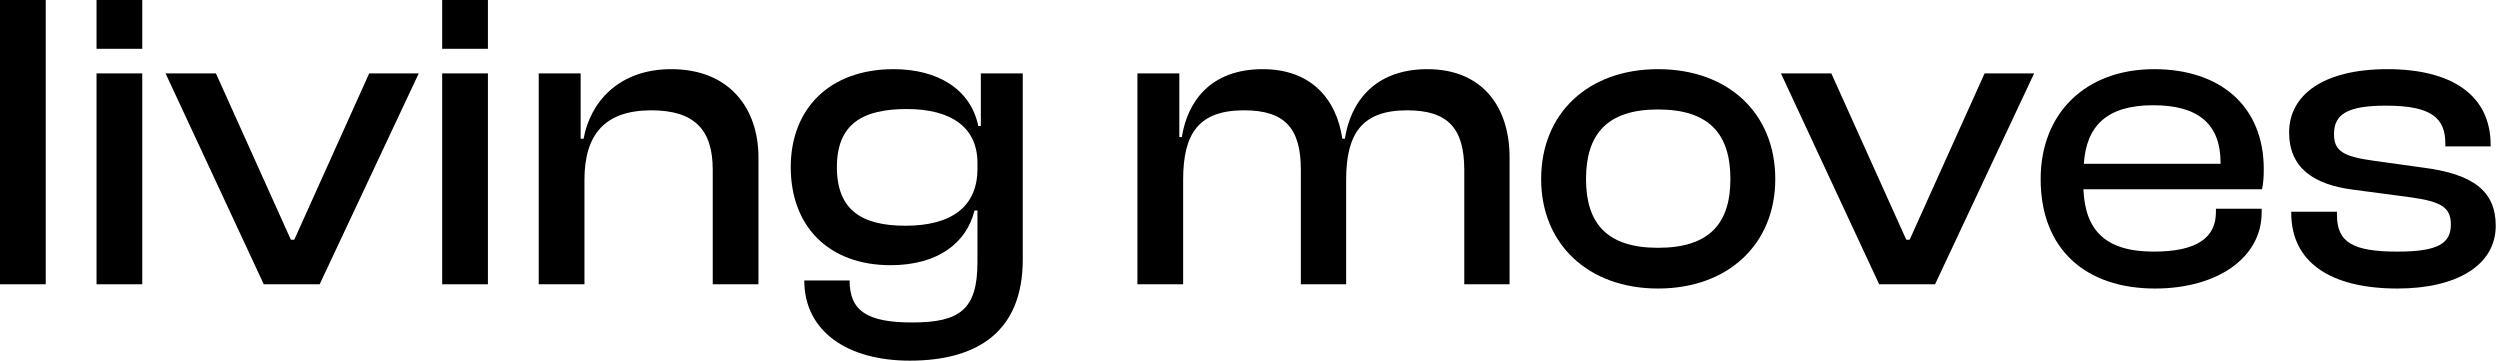
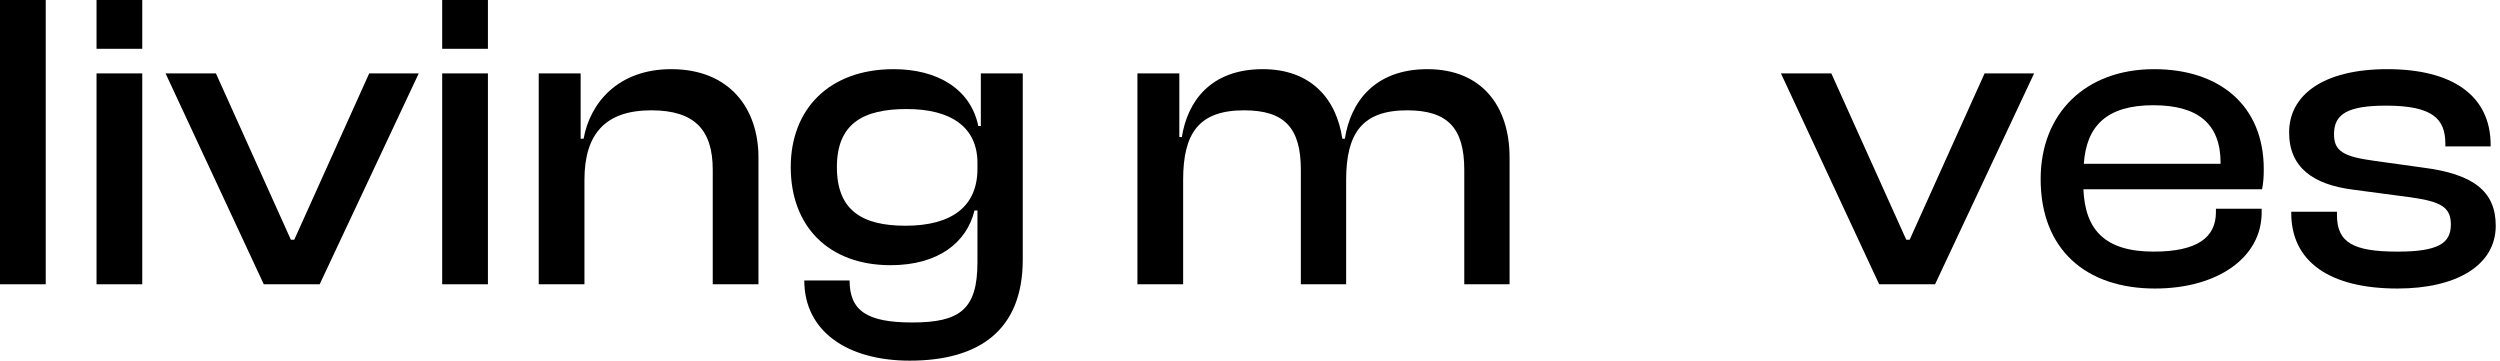
<svg xmlns="http://www.w3.org/2000/svg" width="305" height="44" viewBox="0 0 305 44" fill="none">
  <path d="M5.579 34.682V0H0V34.682H5.579Z" fill="black" />
  <path d="M17.356 5.953V0H11.777V5.953H17.356ZM17.356 34.682V8.955H11.777V34.682H17.356Z" fill="black" />
  <path d="M38.999 34.682L51.086 8.955H45.042L35.9 29.247H35.486L26.344 8.955H20.197L32.181 34.682H38.999Z" fill="black" />
  <path d="M59.526 5.953V0H53.947V5.953H59.526ZM59.526 34.682V8.955H53.947V34.682H59.526Z" fill="black" />
  <path d="M71.303 34.682V21.948C71.303 16.358 73.834 13.459 79.464 13.459C84.784 13.459 86.954 15.892 86.954 20.706V34.682H92.532V19.205C92.532 13.252 89.02 8.438 81.892 8.438C75.383 8.438 71.974 12.579 71.2 16.927H70.838V8.955H65.724V34.682H71.303Z" fill="black" />
  <path d="M108.66 32.353C114.497 32.353 117.957 29.558 118.887 25.675H119.249V31.991C119.249 37.736 117.131 39.341 111.294 39.341C105.819 39.341 103.65 37.944 103.65 34.217H98.123C98.123 40.428 103.391 44 110.984 44C119.404 44 124.776 40.325 124.776 31.68V8.955H119.662V15.374H119.352C118.422 10.871 114.393 8.438 109.021 8.438C101.222 8.438 96.47 13.252 96.47 20.395C96.47 27.539 101.015 32.353 108.66 32.353ZM102.1 20.395C102.1 15.115 105.251 13.303 110.623 13.303C116.046 13.303 119.249 15.529 119.249 19.878V20.602C119.249 25.158 116.15 27.539 110.468 27.539C105.199 27.539 102.1 25.675 102.1 20.395Z" fill="black" />
  <path d="M144.343 34.682V21.948C144.343 16.254 146.254 13.459 151.781 13.459C156.74 13.459 158.703 15.633 158.703 20.706V34.682H164.23V21.948C164.23 16.254 166.192 13.459 171.668 13.459C176.626 13.459 178.641 15.633 178.641 20.706V34.682H184.168V19.205C184.168 12.993 180.81 8.438 174.147 8.438C167.639 8.438 164.746 12.527 164.075 16.927H163.765C163.042 12.009 159.891 8.438 154.054 8.438C147.649 8.438 144.86 12.424 144.188 16.72H143.878V8.955H138.765V34.682H144.343Z" fill="black" />
-   <path d="M202.276 35.2C210.851 35.2 216.584 29.765 216.584 21.845C216.584 13.821 210.851 8.438 202.276 8.438C193.754 8.438 188.02 13.821 188.02 21.845C188.02 29.765 193.754 35.2 202.276 35.2ZM202.276 30.231C196.078 30.231 193.495 27.28 193.495 21.845C193.495 16.358 196.078 13.355 202.276 13.355C208.526 13.355 211.109 16.358 211.109 21.845C211.109 27.28 208.526 30.231 202.276 30.231Z" fill="black" />
  <path d="M236.077 34.682L248.163 8.955H242.12L232.977 29.247H232.564L223.422 8.955H217.275L229.258 34.682H236.077Z" fill="black" />
  <path d="M262.905 35.2C270.55 35.2 275.922 31.421 275.922 25.934V25.468H270.343V25.882C270.343 28.936 268.122 30.697 262.75 30.697C256.81 30.697 254.382 28.056 254.176 23.087H275.973C276.128 22.311 276.18 21.586 276.18 20.654C276.18 12.838 270.756 8.438 262.802 8.438C254.434 8.438 248.959 13.821 248.959 21.845C248.959 30.438 254.486 35.2 262.905 35.2ZM262.698 12.838C268.174 12.838 270.911 15.115 270.911 19.878V19.981H254.227C254.537 15.374 257.017 12.838 262.698 12.838Z" fill="black" />
  <path d="M292.497 35.2C299.728 35.2 304.48 32.353 304.48 27.539C304.48 23.294 301.691 21.224 295.596 20.447L289.656 19.619C285.782 19.101 284.749 18.377 284.749 16.358C284.749 13.925 286.401 12.889 291.102 12.889C296.784 12.889 298.333 14.494 298.333 17.548V17.859H303.86V17.703C303.86 11.595 299.108 8.438 291.257 8.438C283.354 8.438 279.273 11.647 279.273 16.151C279.273 20.447 282.218 22.518 287.073 23.139L294.098 24.071C297.765 24.588 299.005 25.261 299.005 27.384C299.005 29.661 297.507 30.697 292.497 30.697C287.125 30.697 285.11 29.609 285.11 26.245V25.831H279.532V25.986C279.532 31.939 284.232 35.2 292.497 35.2Z" fill="black" />
</svg>